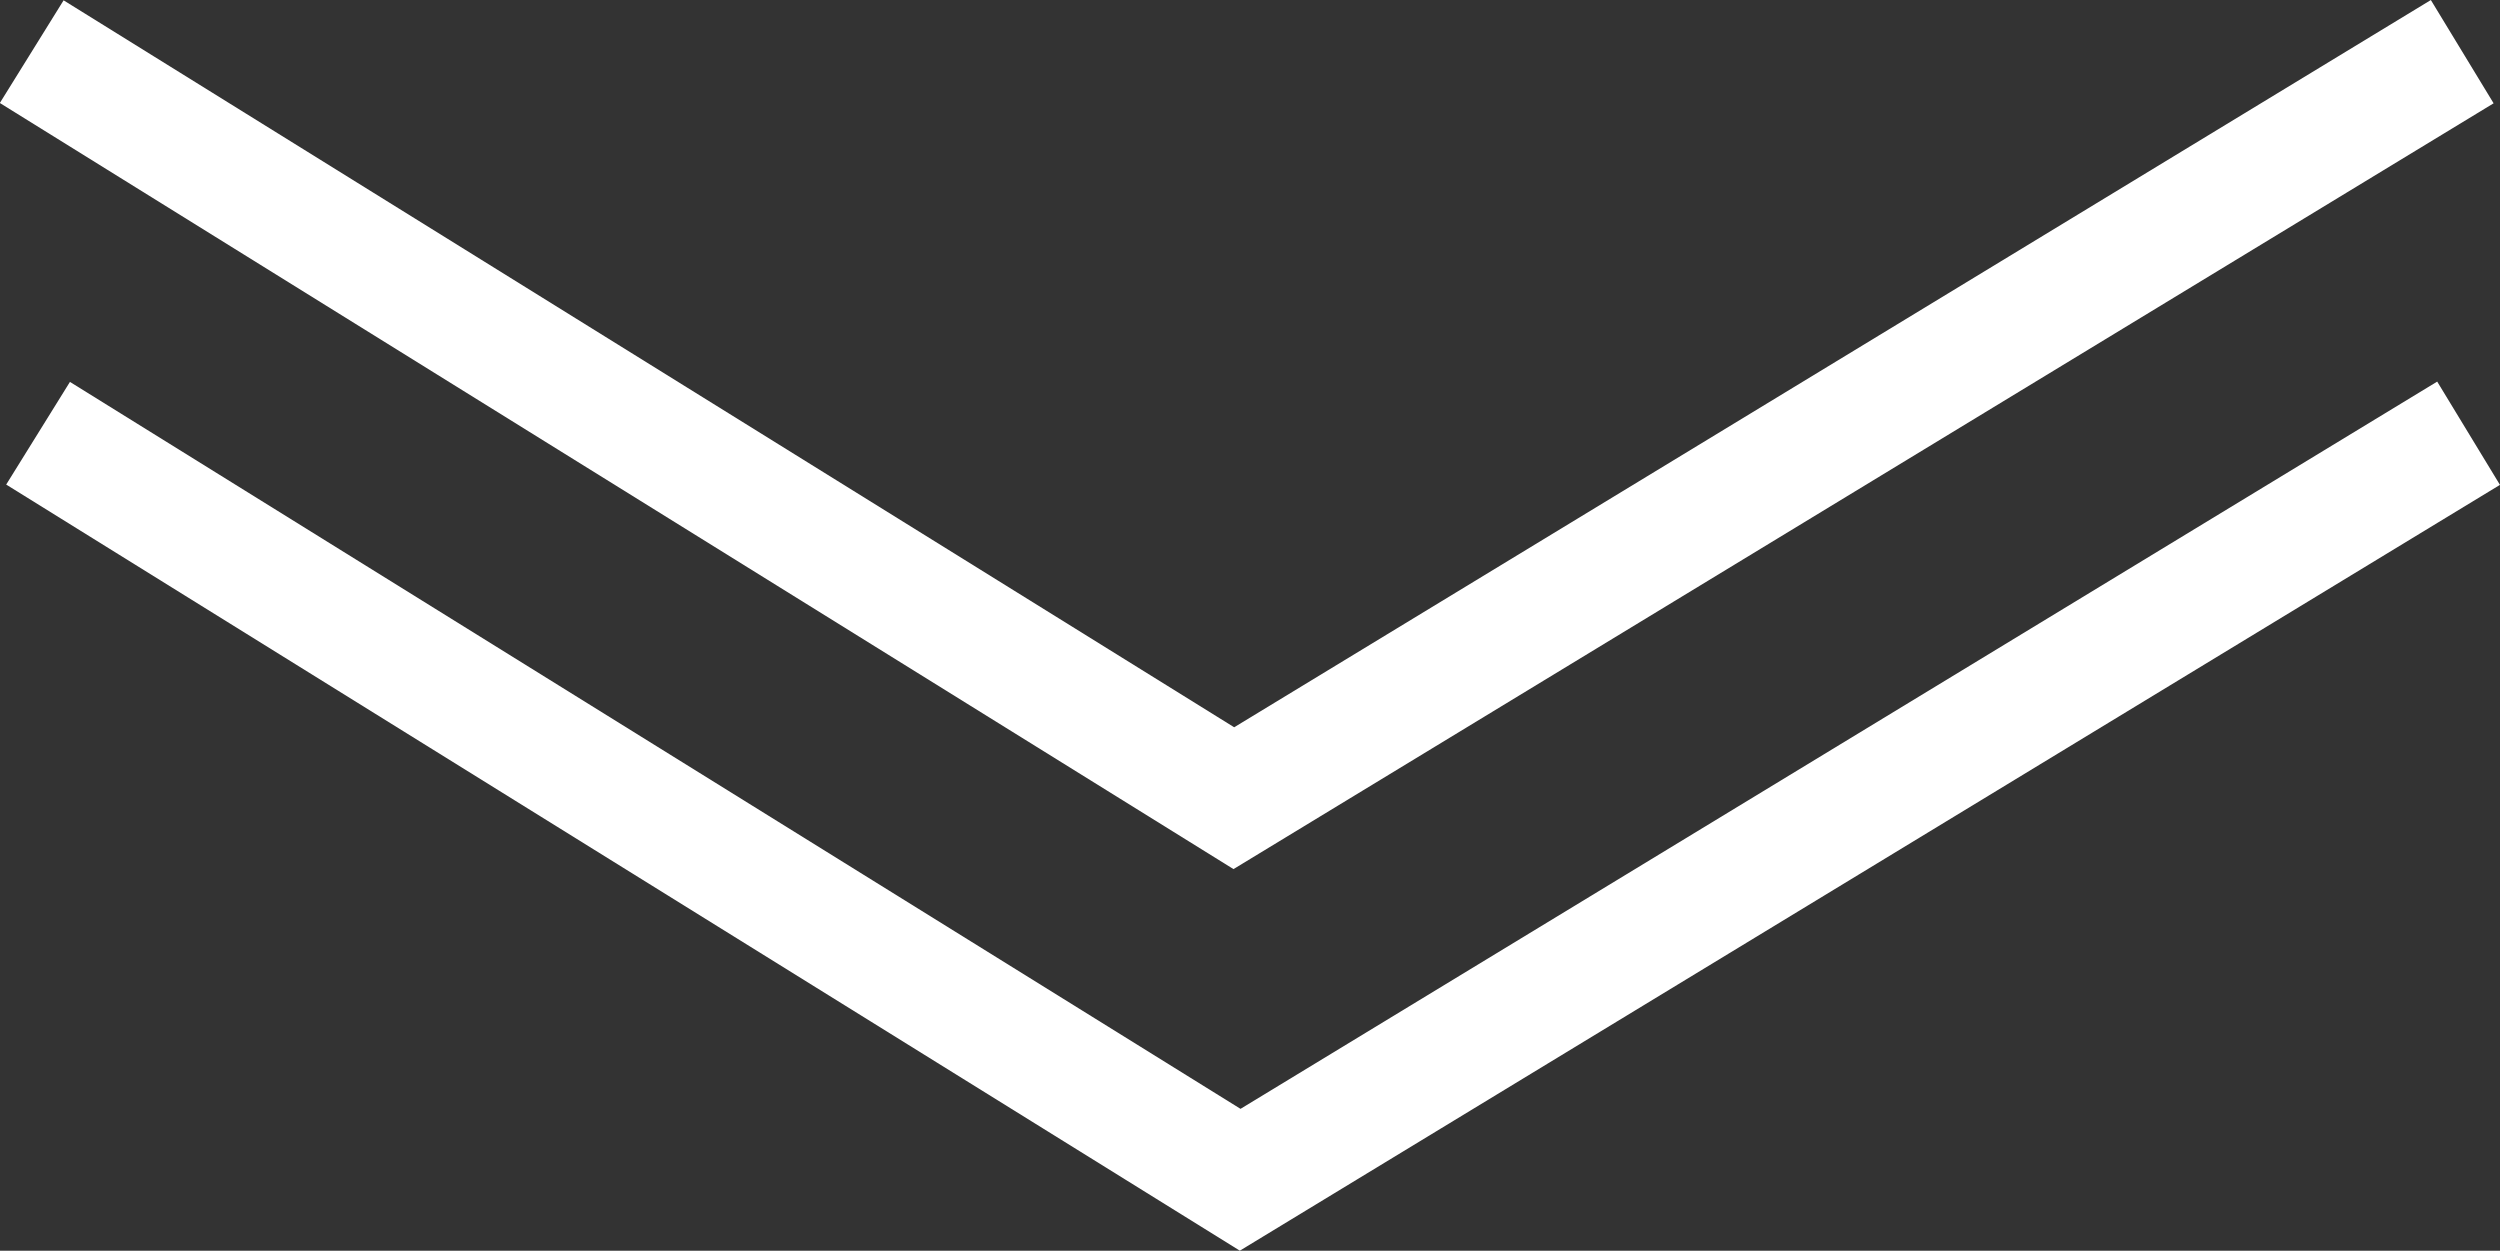
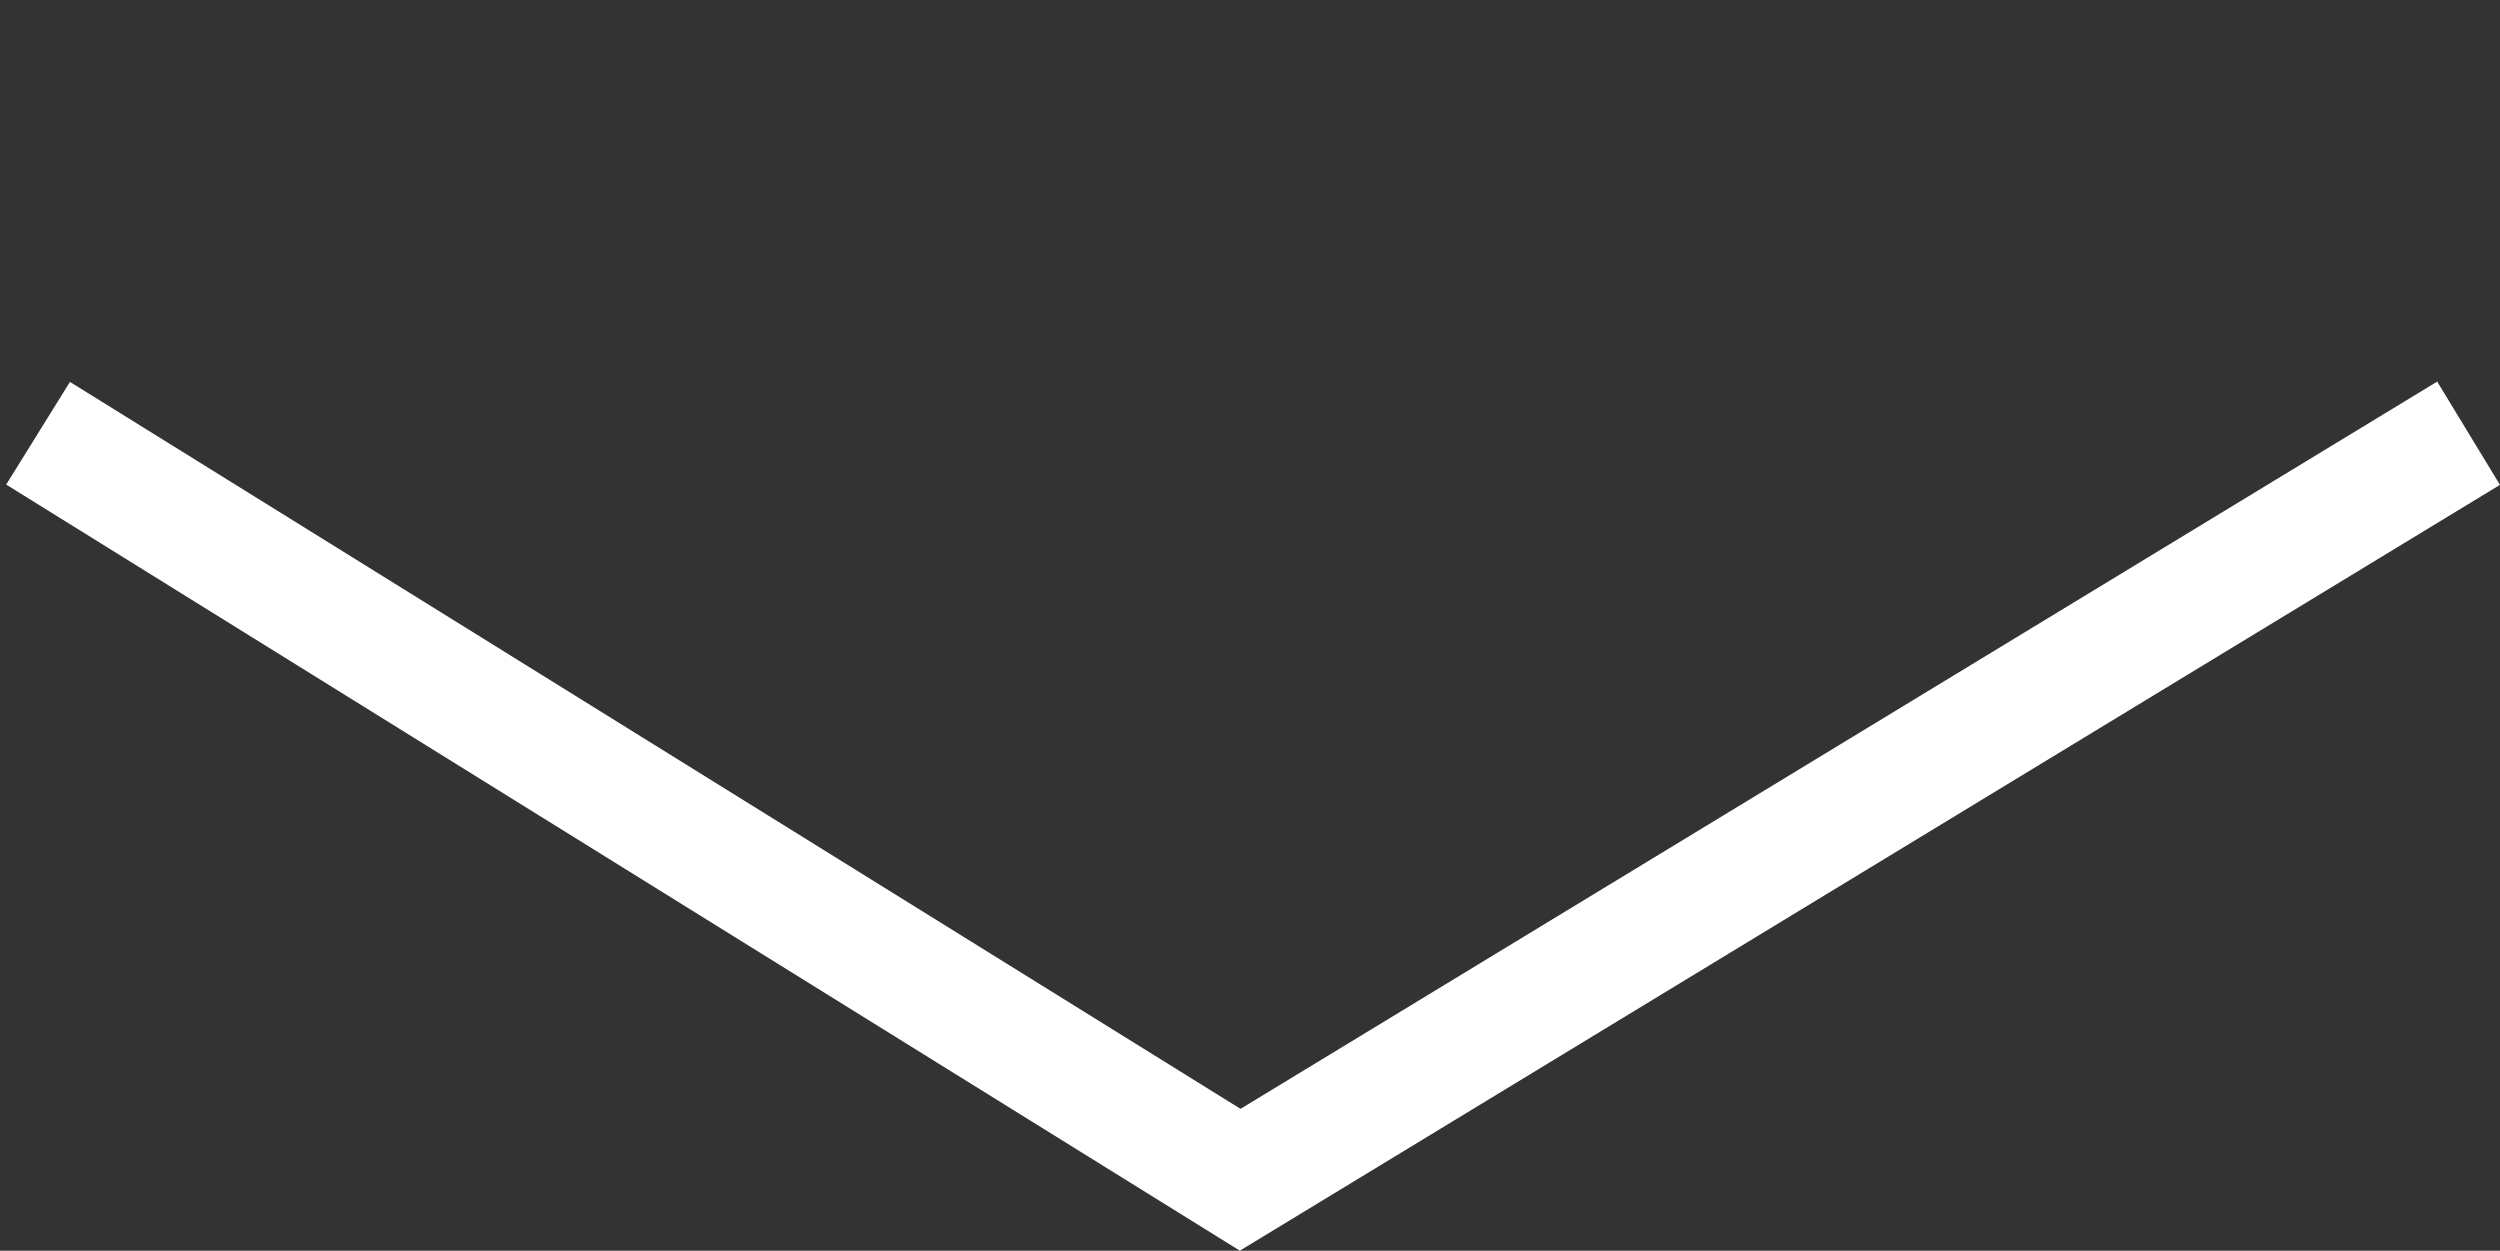
<svg xmlns="http://www.w3.org/2000/svg" viewBox="0 0 82.75 41.4">
  <rect x="0" y="0" width="82.75" height="41.4" fill="#333333" stroke="none" />
  <g fill="none" stroke="#fff" stroke-miterlimit="10" stroke-width="4">
-     <path d="m1.05 1.71 39.79 24.71 40.66-24.71" />
    <path d="m1.26 14.34 39.79 24.71 40.66-24.71" />
  </g>
</svg>